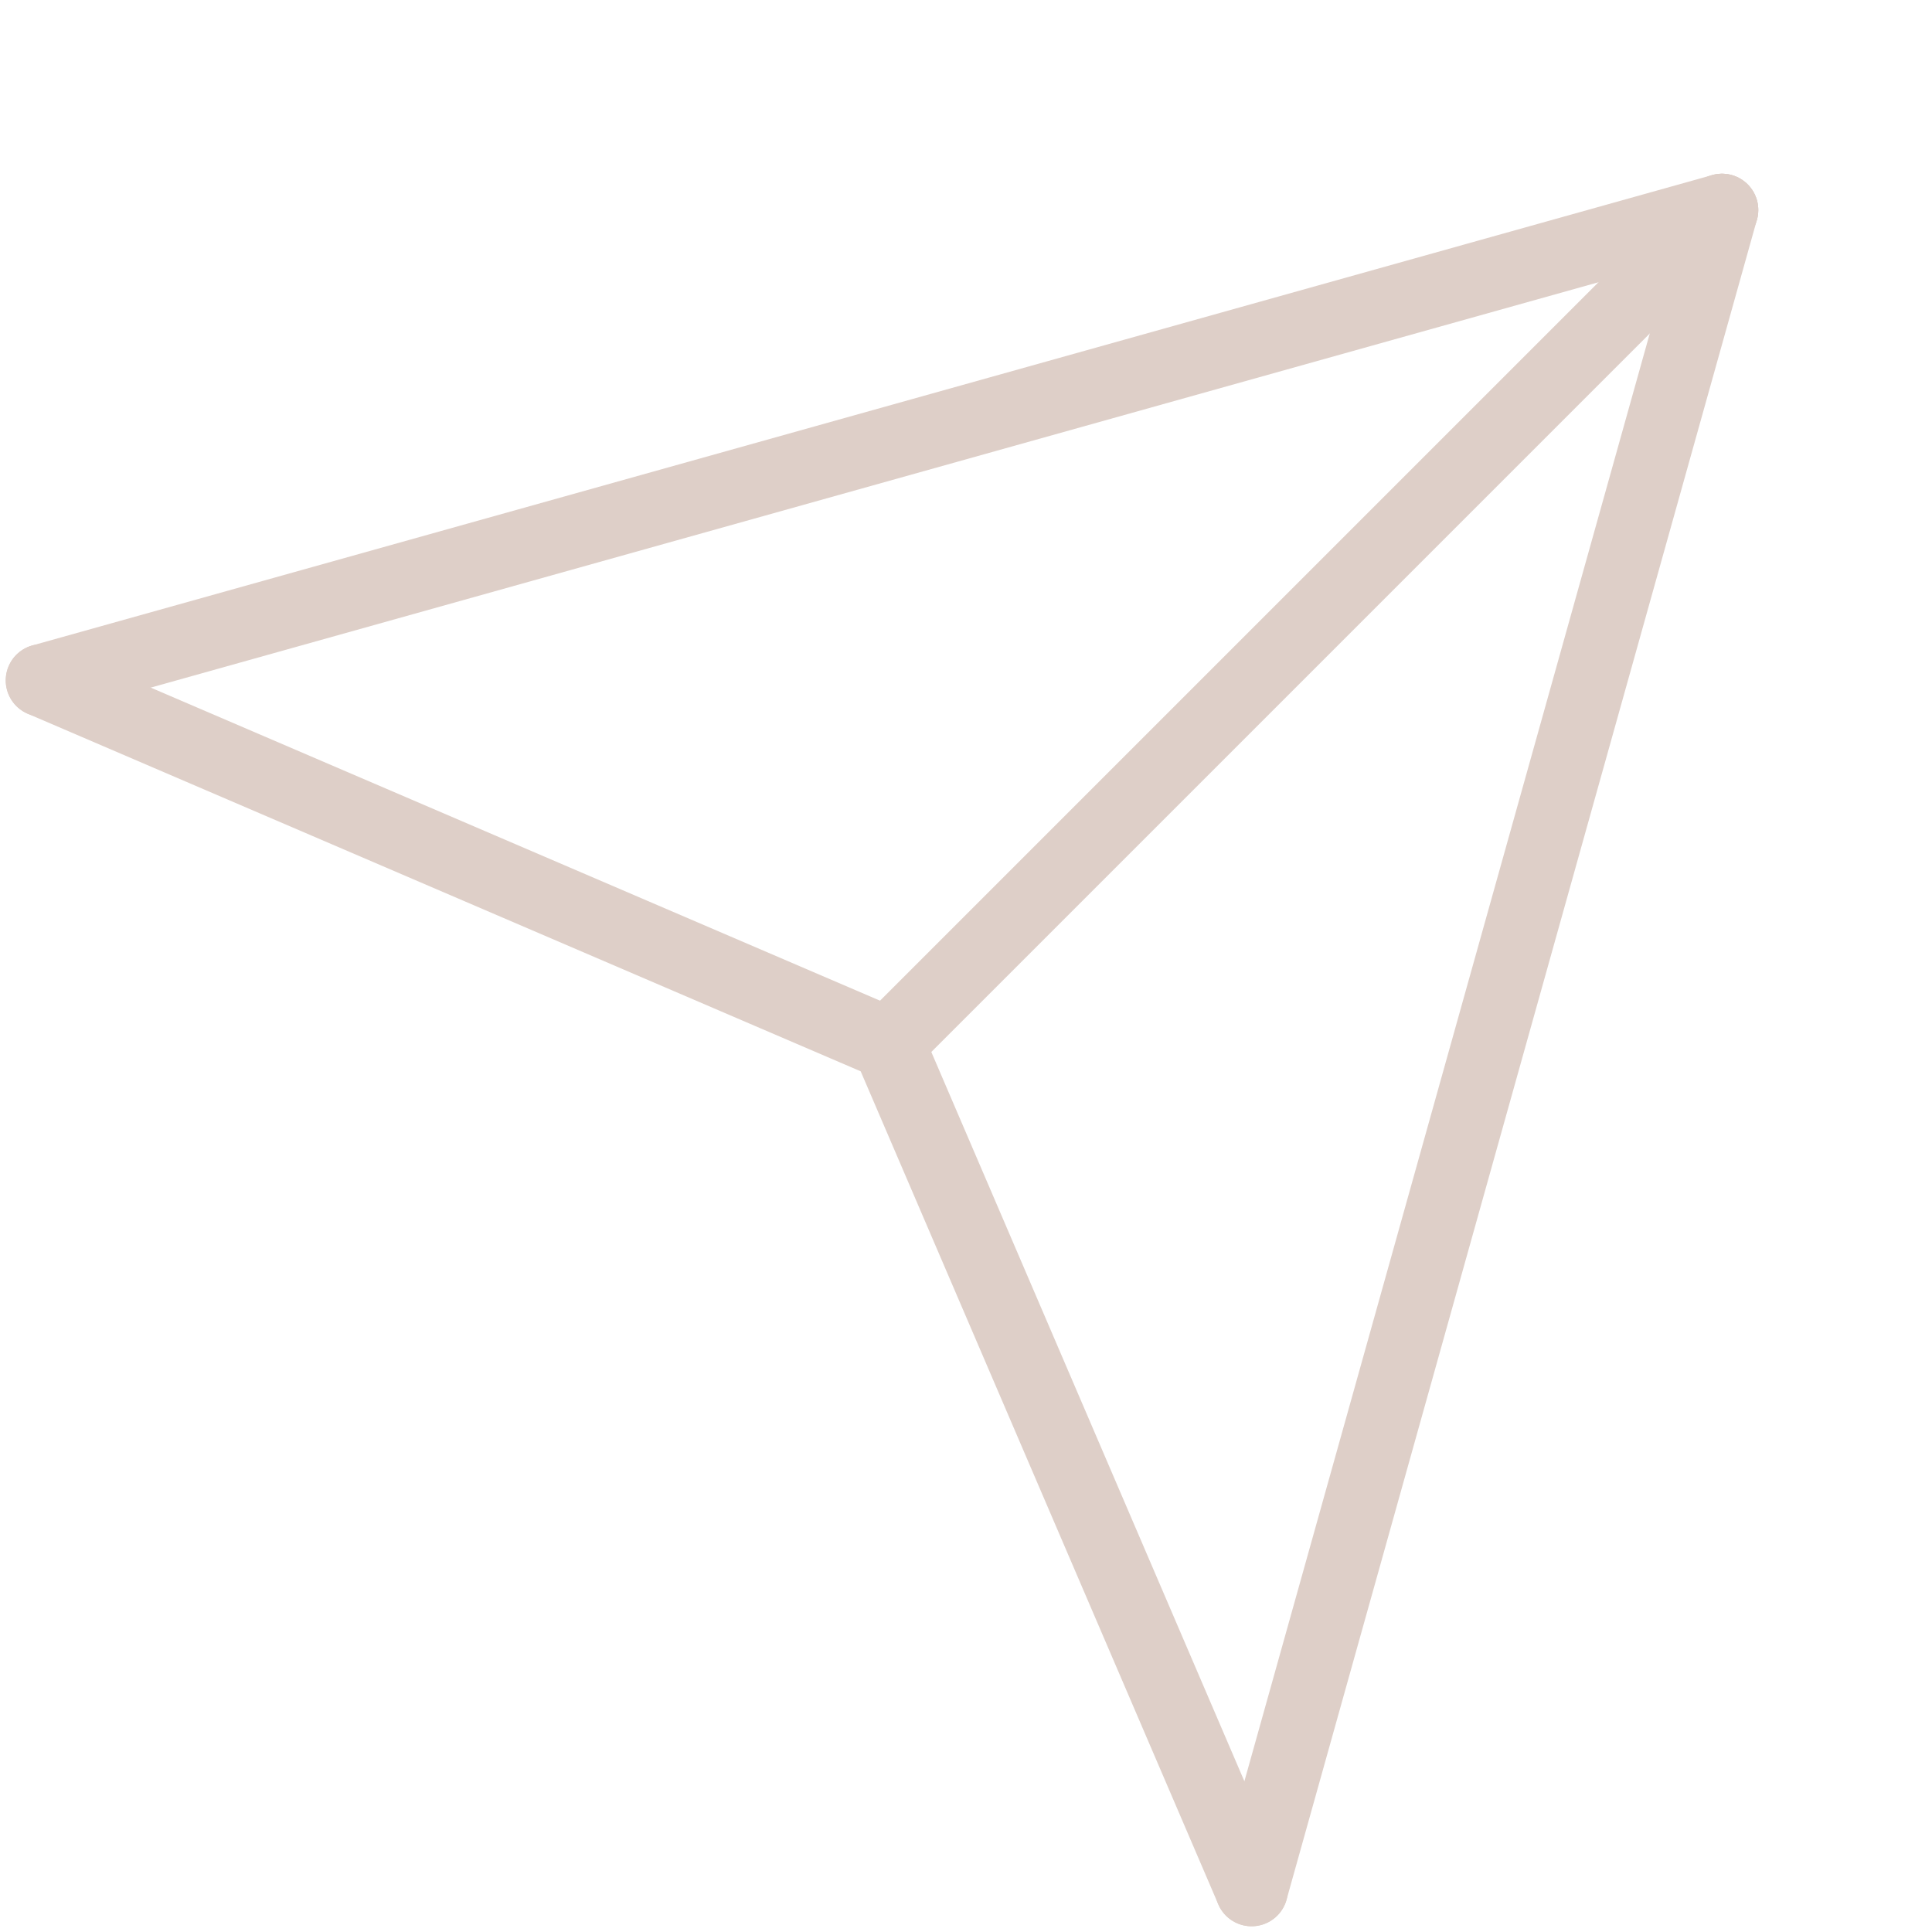
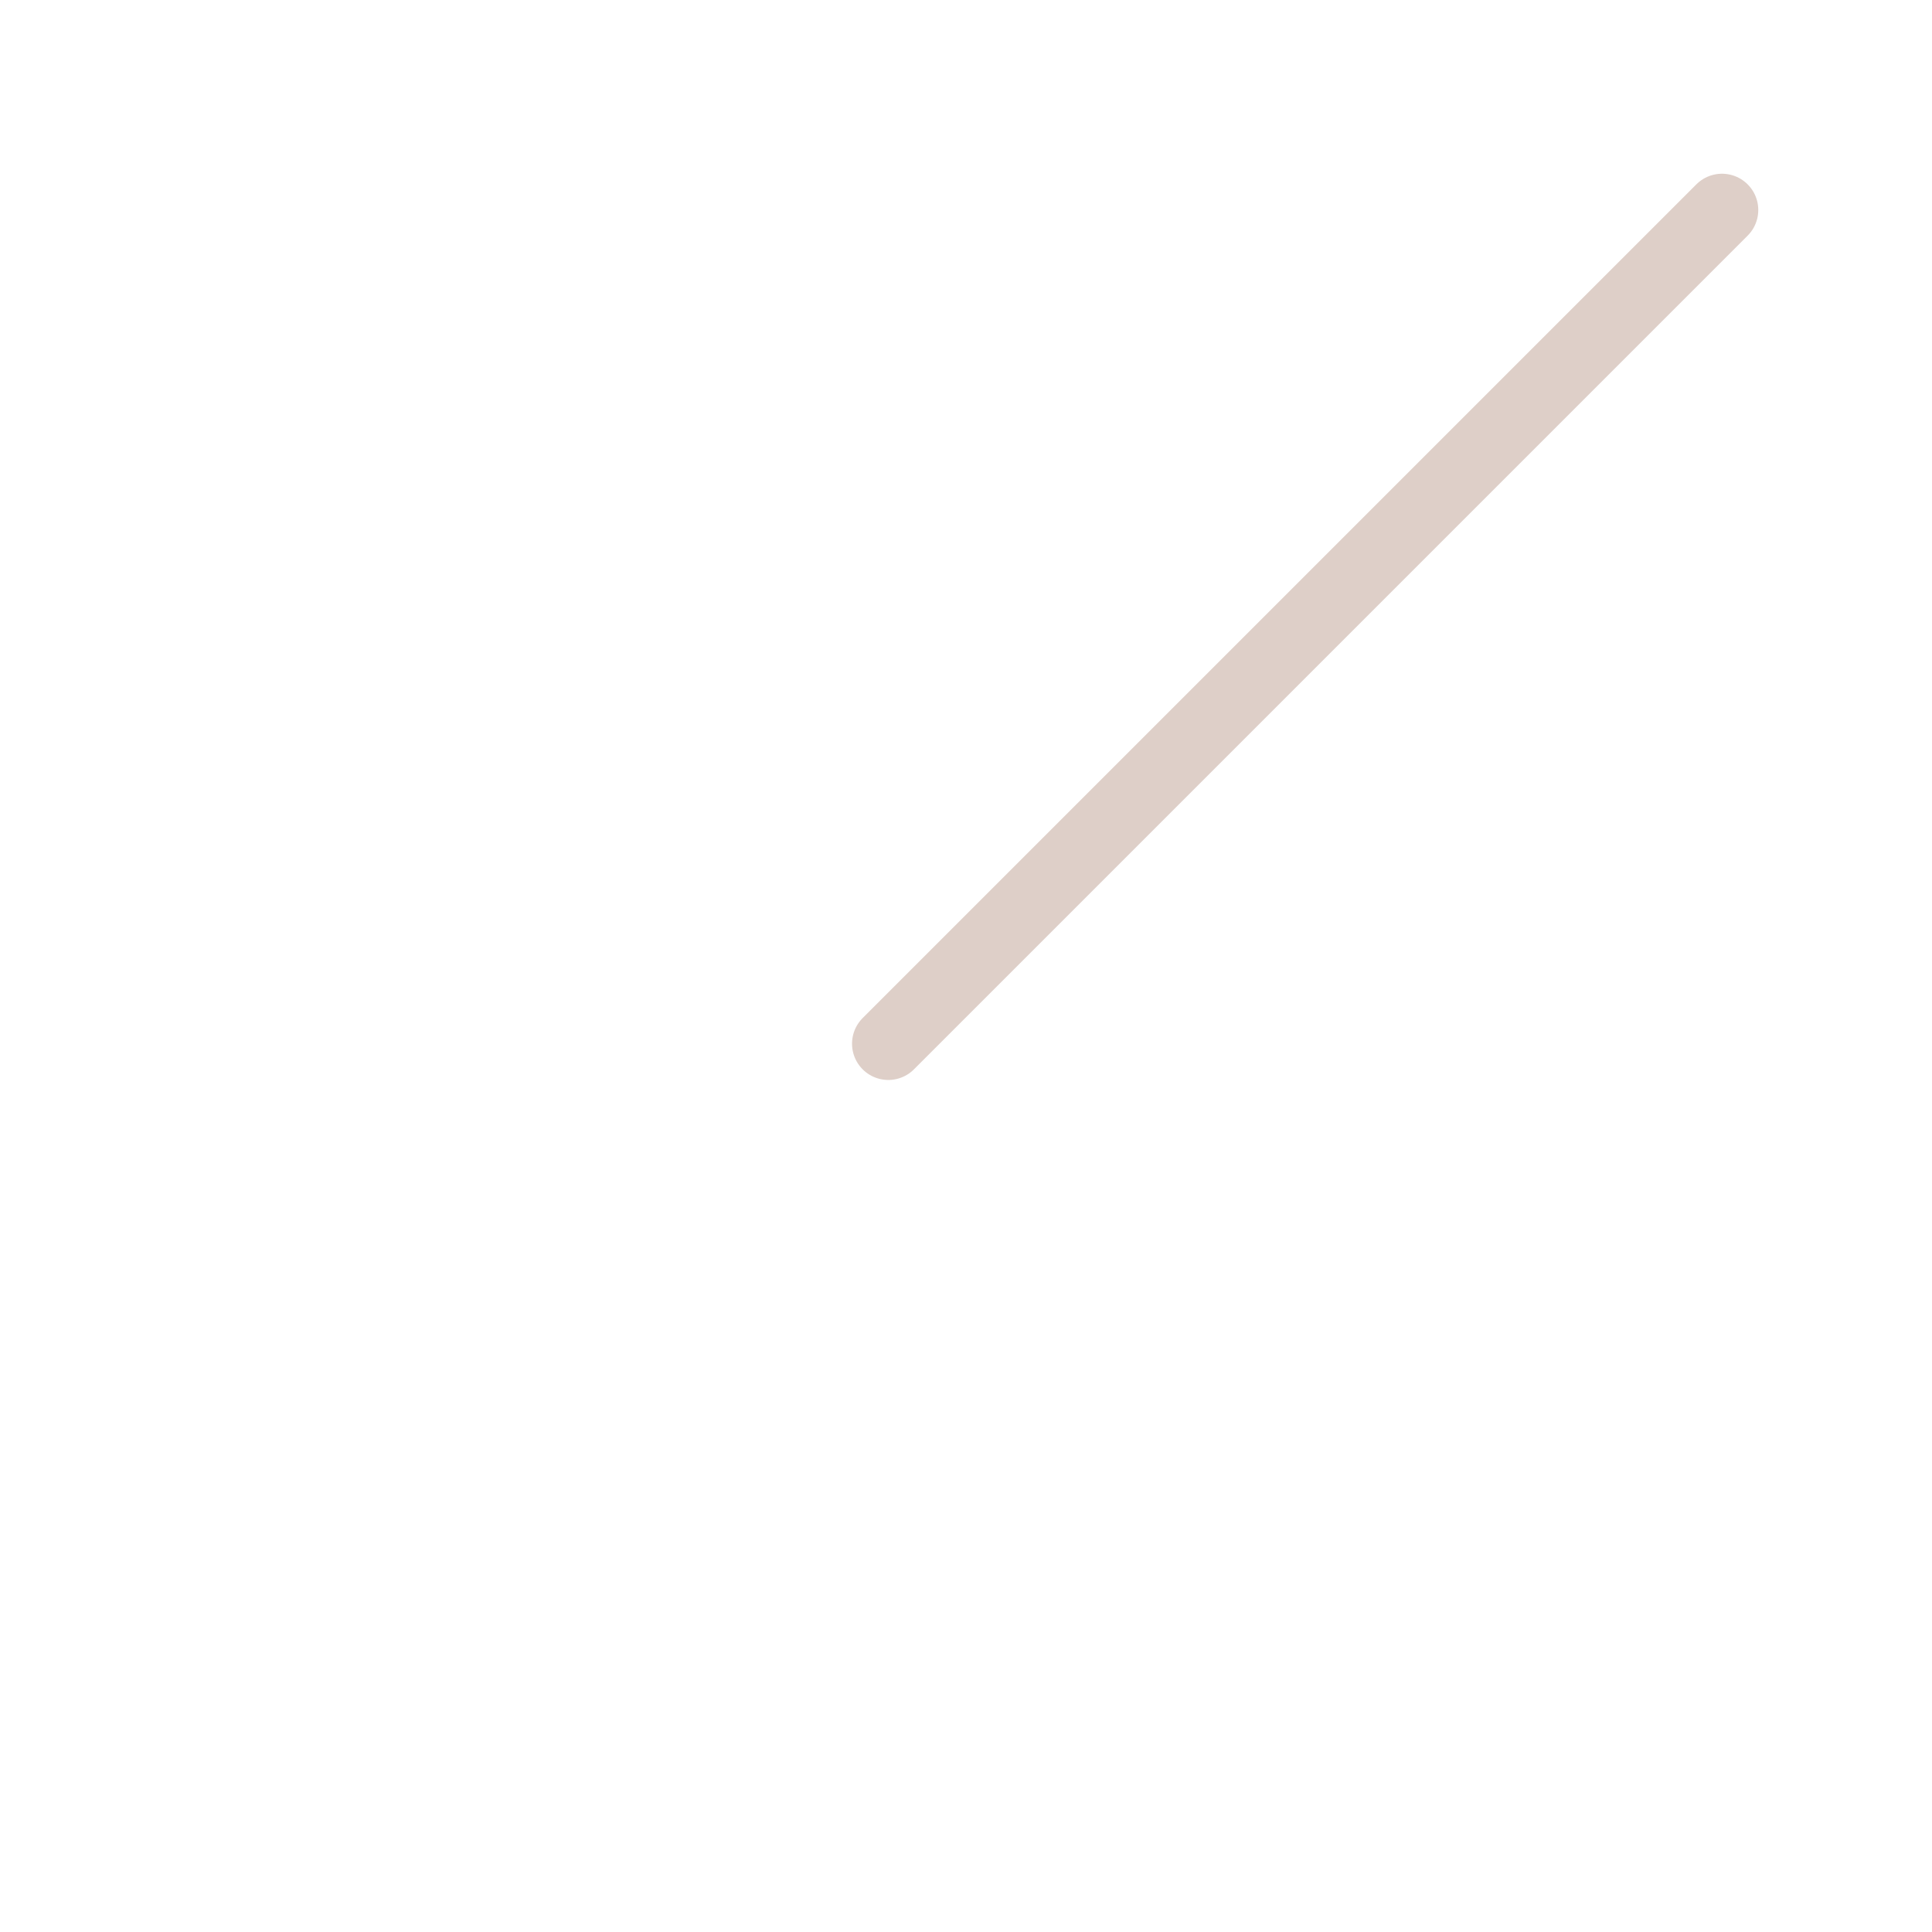
<svg xmlns="http://www.w3.org/2000/svg" version="1.1" id="Capa_1" x="0px" y="0px" viewBox="0 0 92 92" style="enable-background:new 0 0 92 92;" xml:space="preserve">
  <style type="text/css">
	.st0{fill:none;stroke:#DECFC8;stroke-width:3.454;stroke-linecap:round;stroke-linejoin:round;stroke-miterlimit:10;}
</style>
  <g>
    <g>
-       <line class="st0" x1="82" y1="10" x2="2" y2="32.4" />
-       <line class="st0" x1="82" y1="10" x2="59.6" y2="90" />
      <line class="st0" x1="82" y1="10" x2="42.3" y2="49.7" />
-       <polyline class="st0" points="2,32.4 42.3,49.7 59.6,90   " />
    </g>
  </g>
</svg>